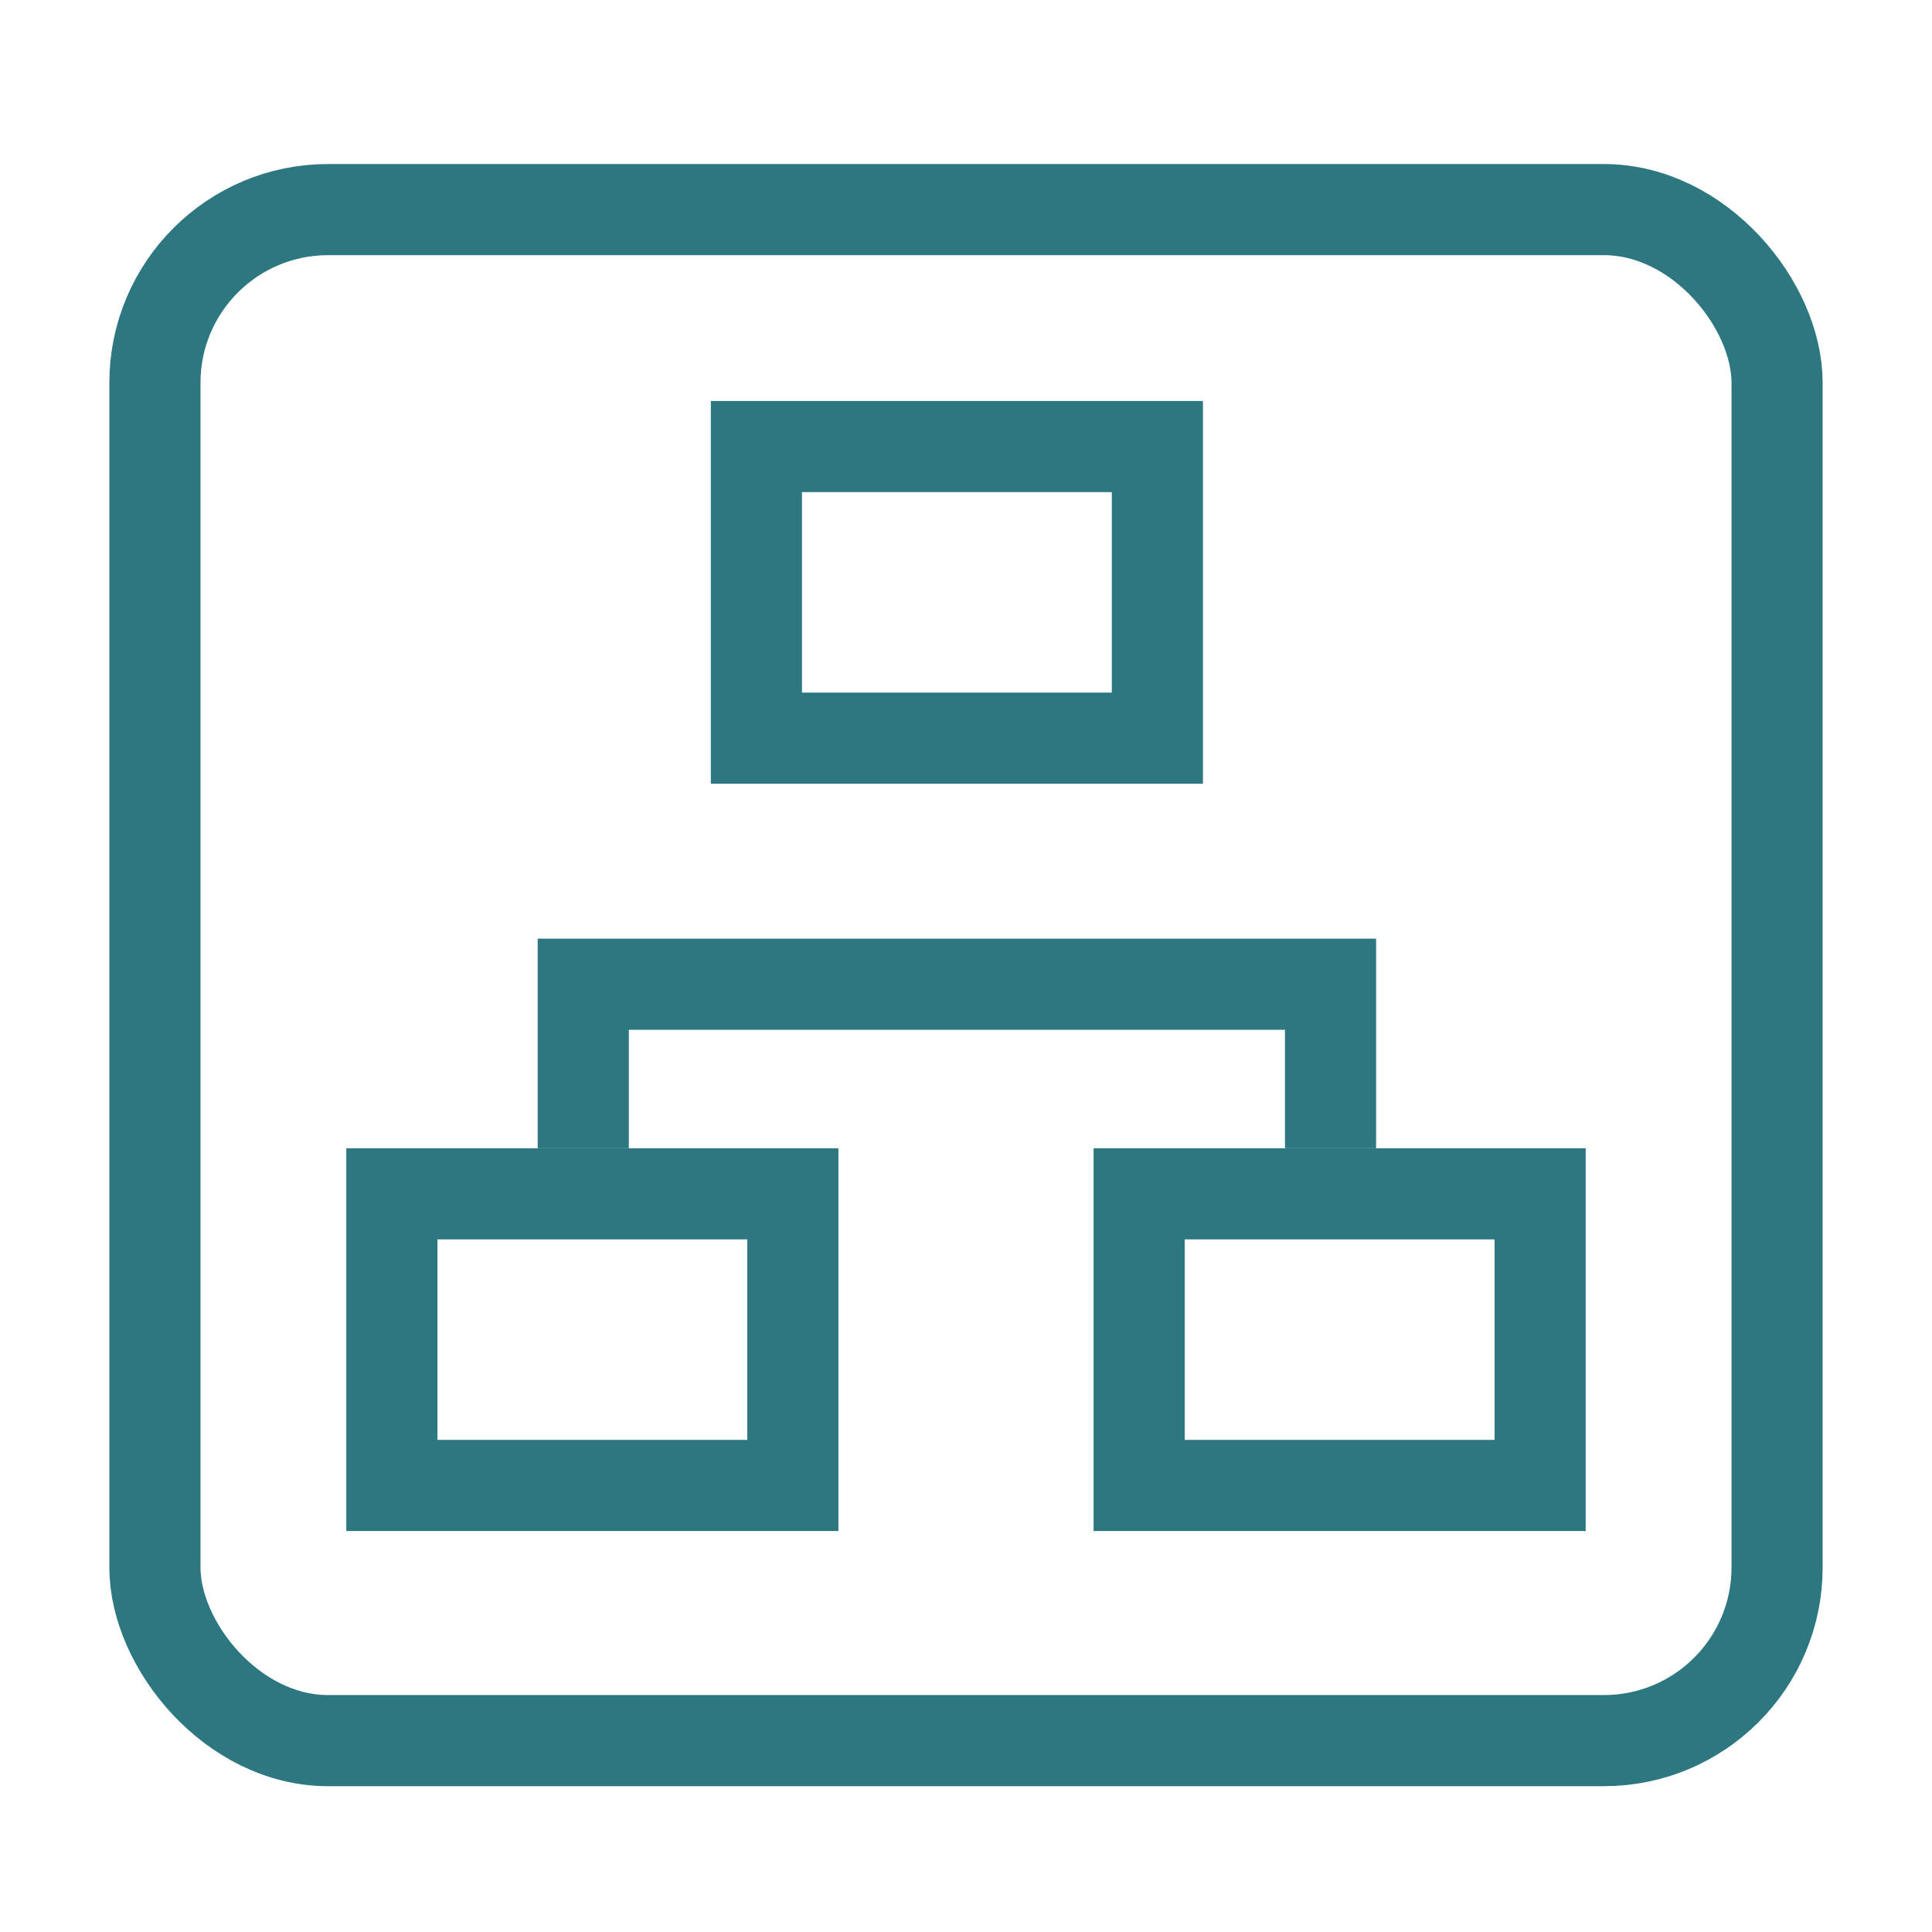
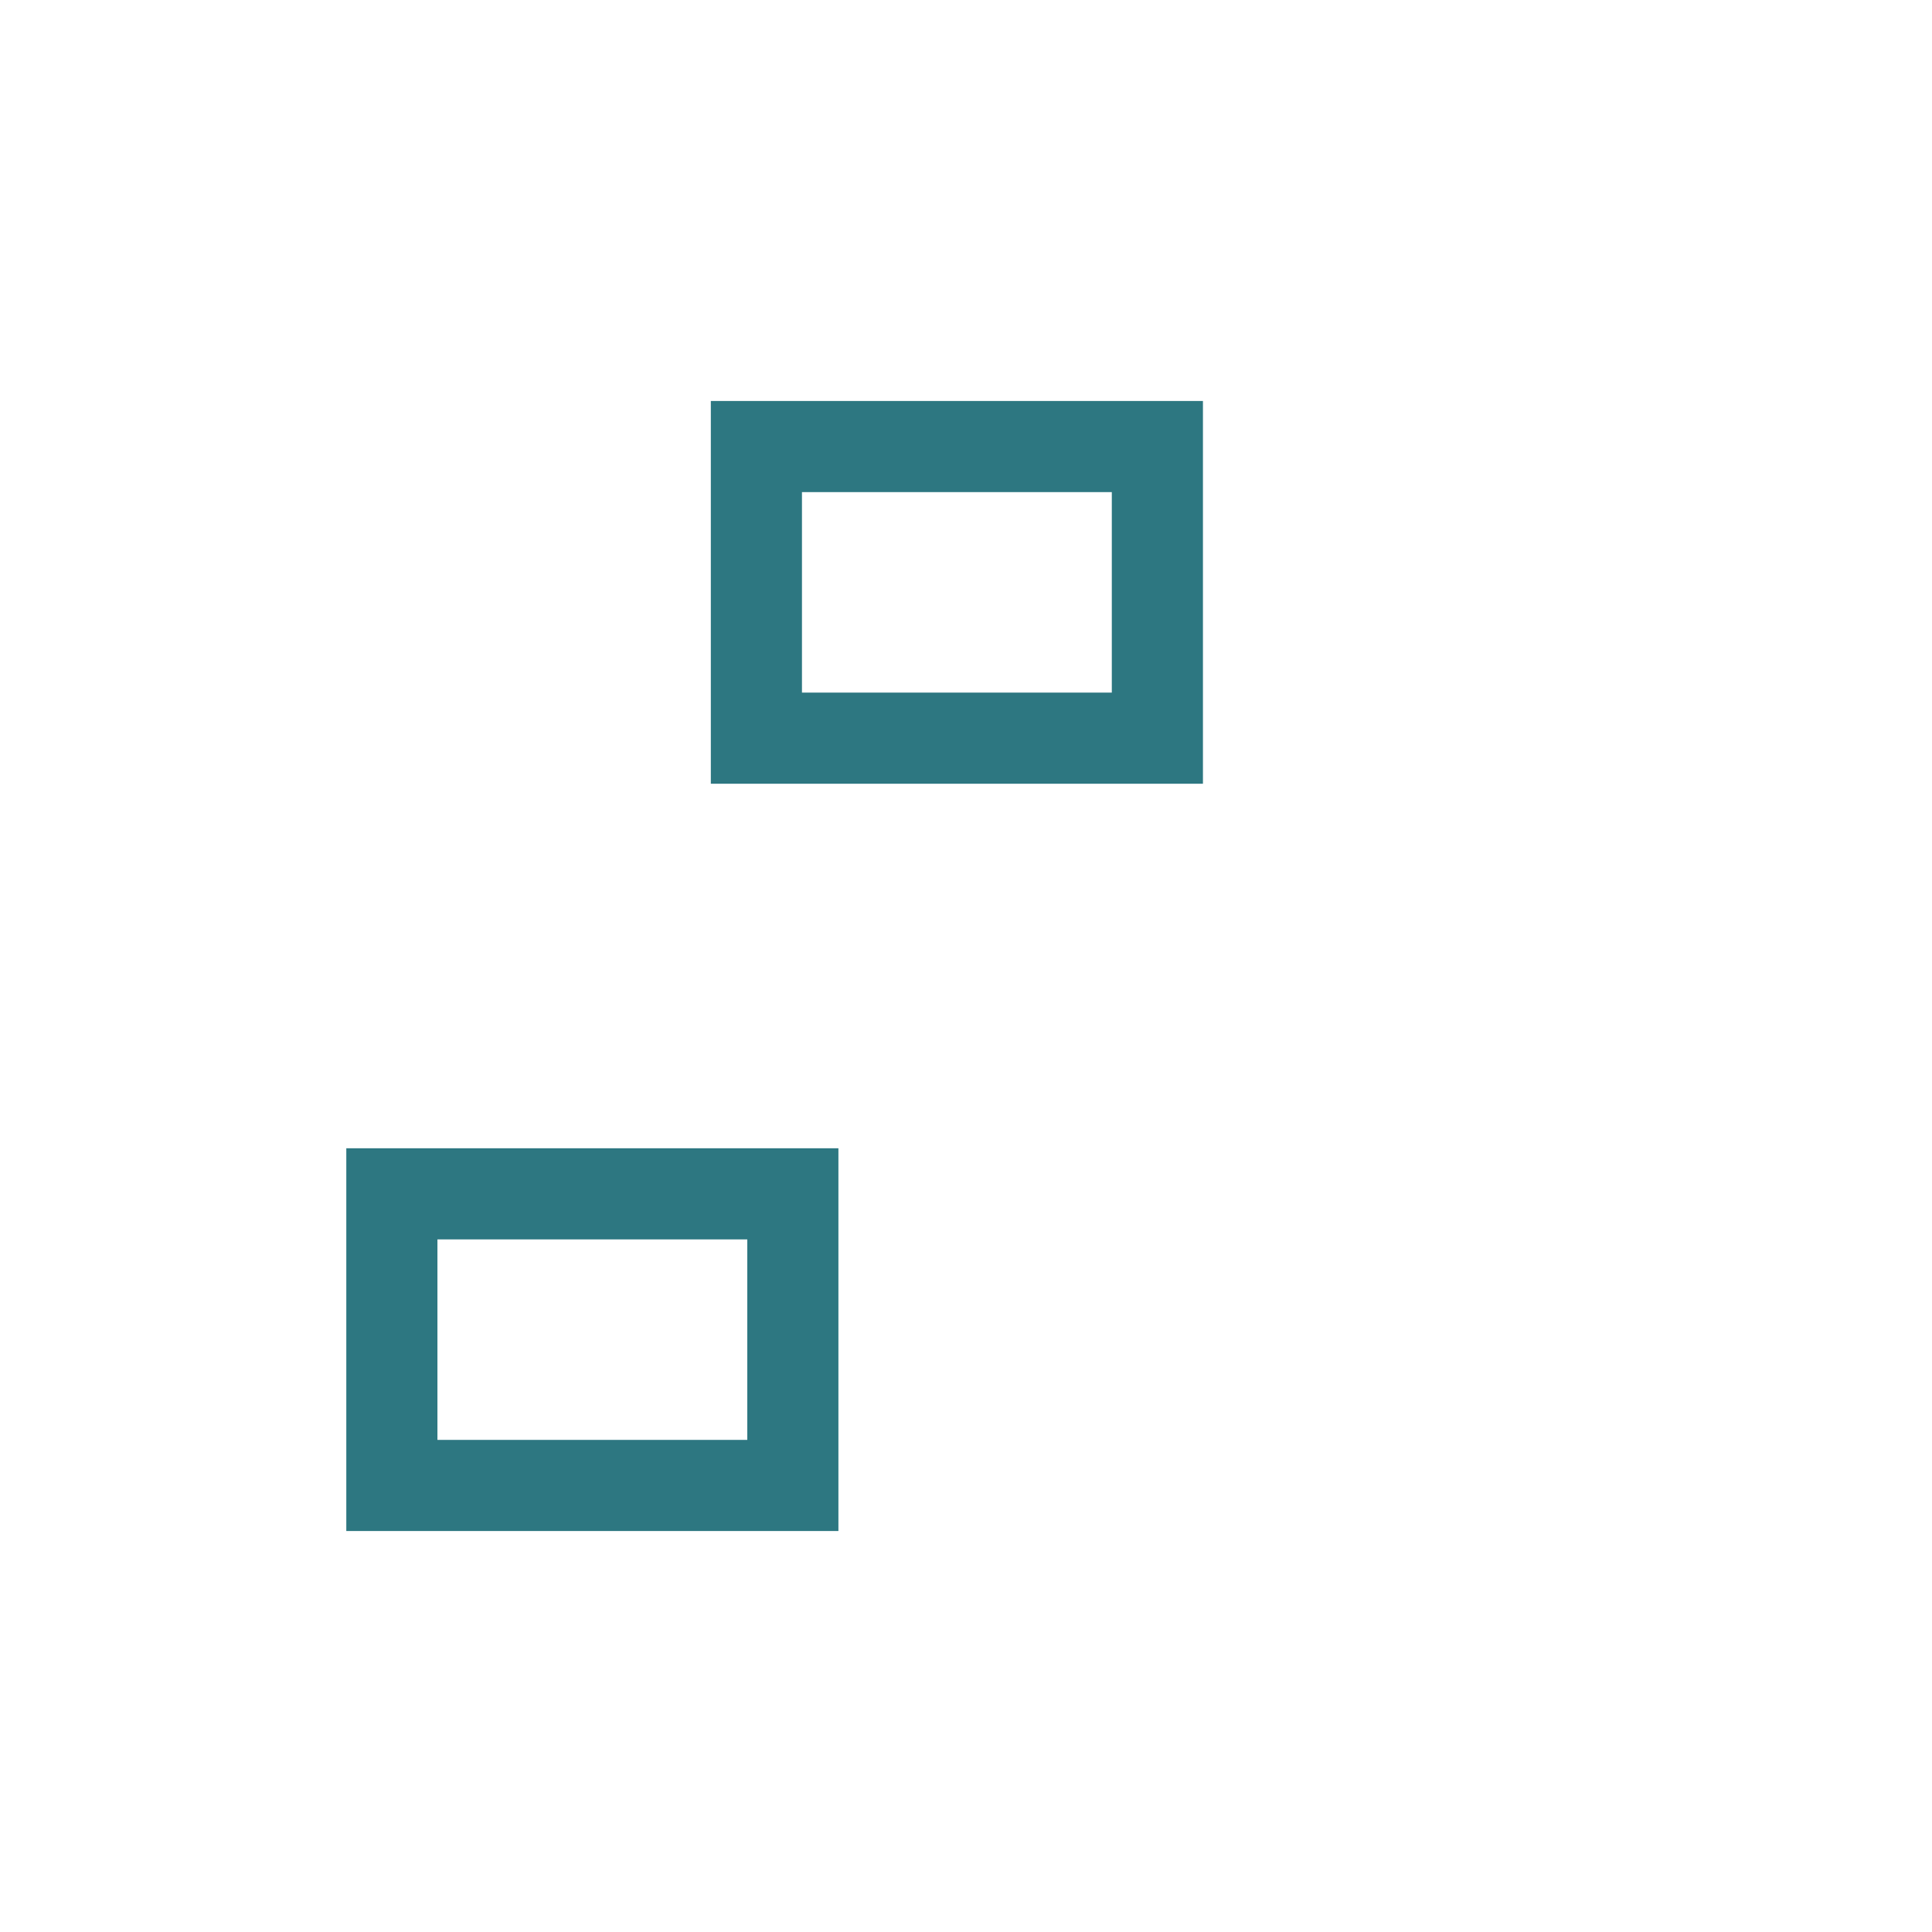
<svg xmlns="http://www.w3.org/2000/svg" width="106" height="106" viewBox="0 0 106 106" fill="none">
  <rect x="41.5" y="24.5" width="22" height="16" stroke="#2D7781" stroke-width="5" />
-   <rect x="8.5" y="11.5" width="89" height="84" rx="9.5" stroke="#2D7781" stroke-width="5" />
  <rect x="21.5" y="65.5" width="22" height="16" stroke="#2D7781" stroke-width="5" />
-   <rect x="62.5" y="65.5" width="22" height="16" stroke="#2D7781" stroke-width="5" />
-   <path d="M32 63V54H73V63" stroke="#2D7781" stroke-width="5" />
</svg>